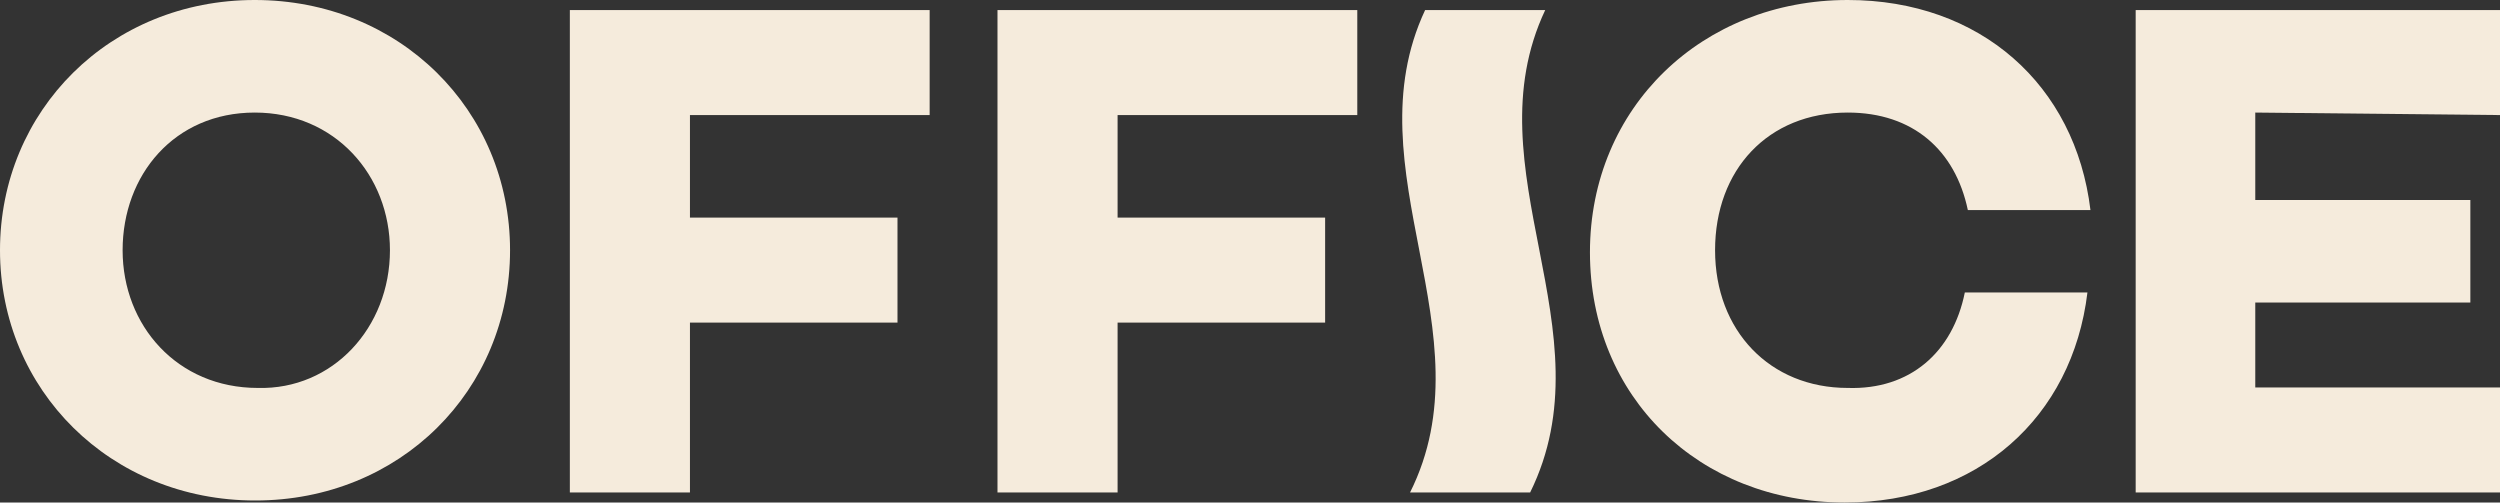
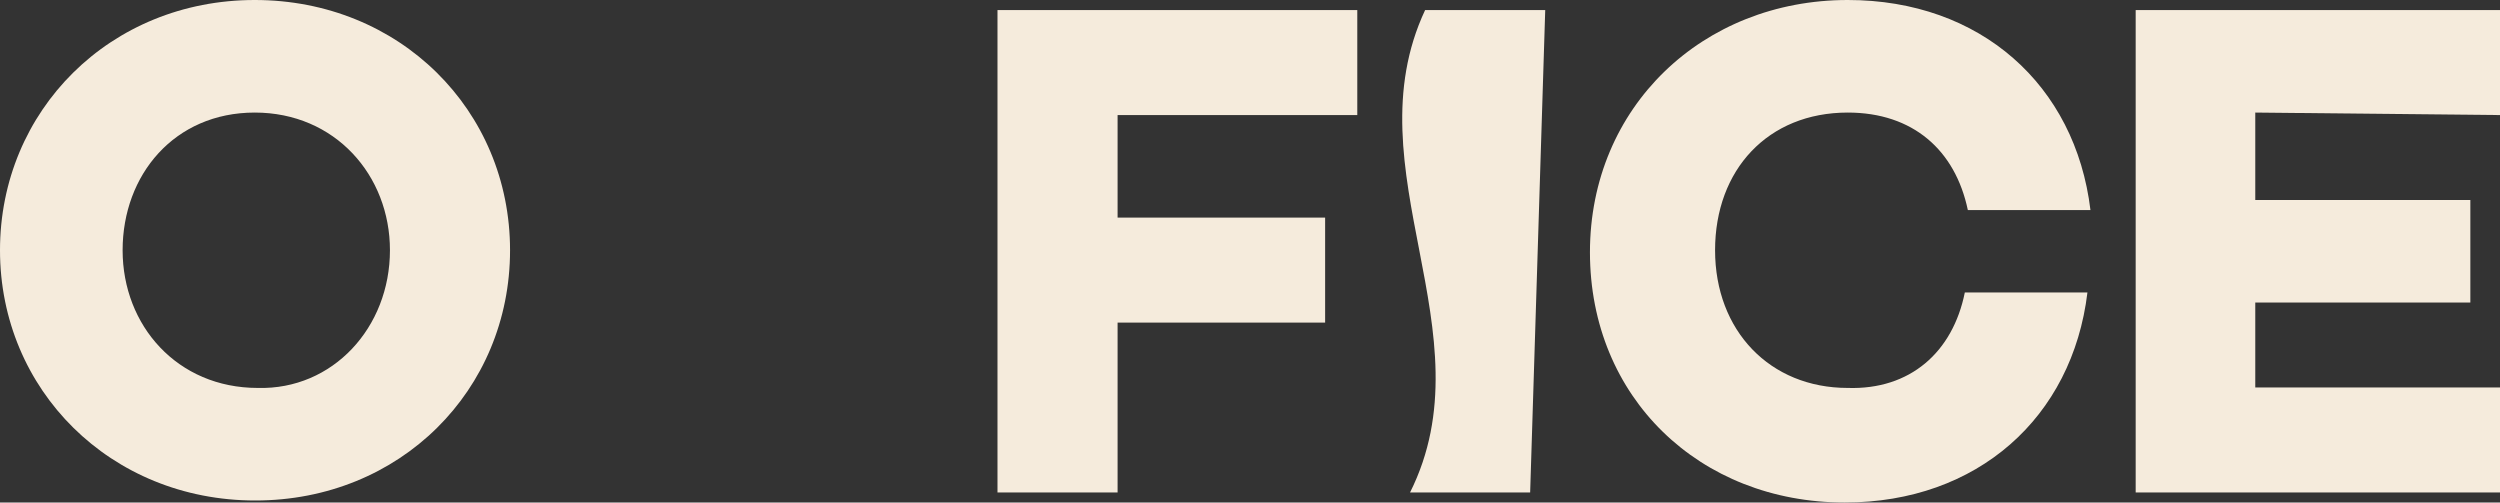
<svg xmlns="http://www.w3.org/2000/svg" version="1.1" x="0px" y="0px" width="497.5px" height="100px" viewBox="0 0 497.5 100" style="enable-background:new 0 0 497.5 100;" xml:space="preserve">
  <rect x="0" y="0" width="497.5" height="100" fill="#333333" stroke="none" />
  <style type="text/css">
	.st0{fill:#F5EBDC;}
</style>
  <g>
    <path class="st0" d="M101.5,49.8c0,27.9-21.9,49.8-50.7,49.8S0,77.6,0,49.8S21.9,0,50.7,0S101.5,21.9,101.5,49.8z M77.6,49.8   c0-14.9-10.9-27.4-26.9-27.4S24.4,34.8,24.4,49.8s10.9,27.4,26.9,27.4C66.2,77.6,77.6,65.2,77.6,49.8z" />
-     <path class="st0" d="M137.3,22.9v20.4h41.3v20.9h-41.3V98h-23.9V2h71.6v20.9C185.1,22.9,137.3,22.9,137.3,22.9z" />
    <path class="st0" d="M222.4,22.9v20.4h41.3v20.9h-41.3V98h-23.9V2h71.6v20.9C270.1,22.9,222.4,22.9,222.4,22.9z" />
    <path class="st0" d="M391,58.2h24.4c-3,24.9-21.9,41.8-48.3,41.8c-28.9,0-50.7-20.9-50.7-49.8S338.8,0,367.7,0   c26.4,0,45.3,16.9,48.3,41.8h-24.4c-2.5-11.9-10.9-19.4-23.9-19.4c-15.9,0-26.4,11.4-26.4,27.4s10.9,27.4,26.4,27.4   C380.1,77.6,388.6,70.1,391,58.2C391,58.2,391,58.2,391,58.2z" />
    <path class="st0" d="M448.8,22.4v17.4h42.8v20.4h-42.8v16.9h48.8V98h-72.6V2h72.6v20.9L448.8,22.4L448.8,22.4z" />
-     <path class="st0" d="M307.5,2h-23.9c-14.9,31.8,12.9,64.2-3,96h23.9C320.4,65.7,292.5,33.8,307.5,2z" />
+     <path class="st0" d="M307.5,2h-23.9c-14.9,31.8,12.9,64.2-3,96h23.9z" />
  </g>
</svg>